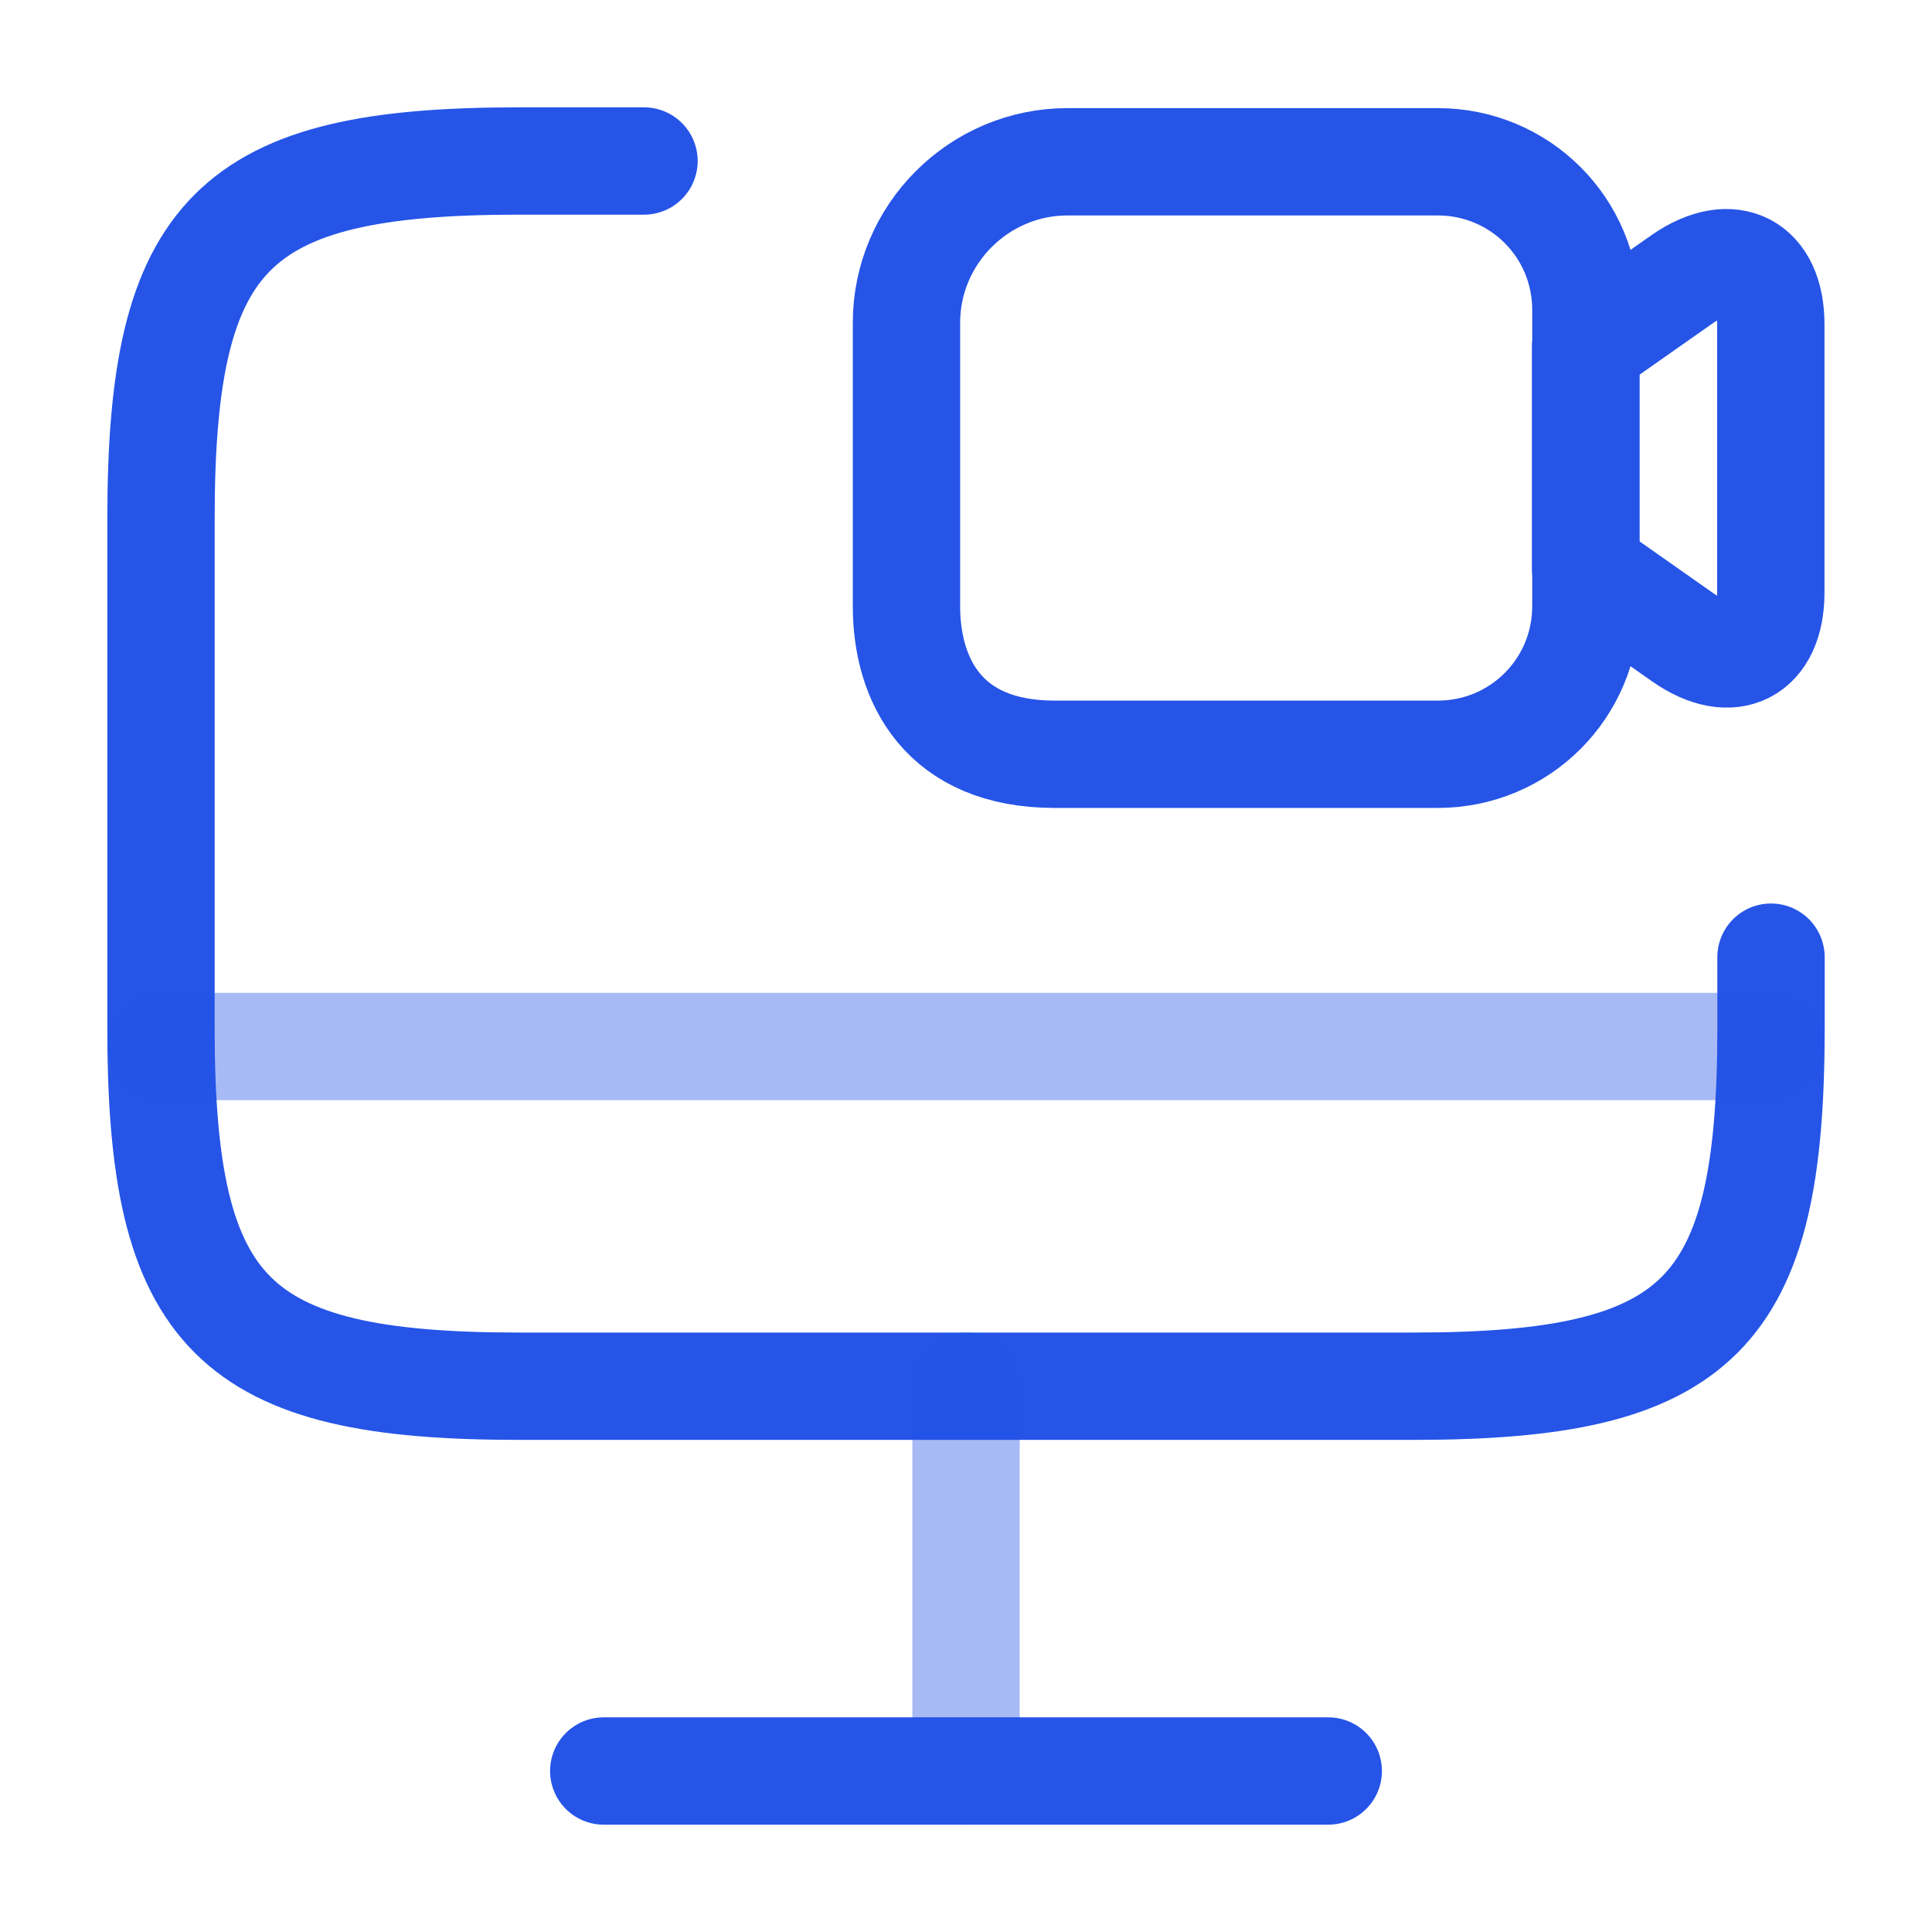
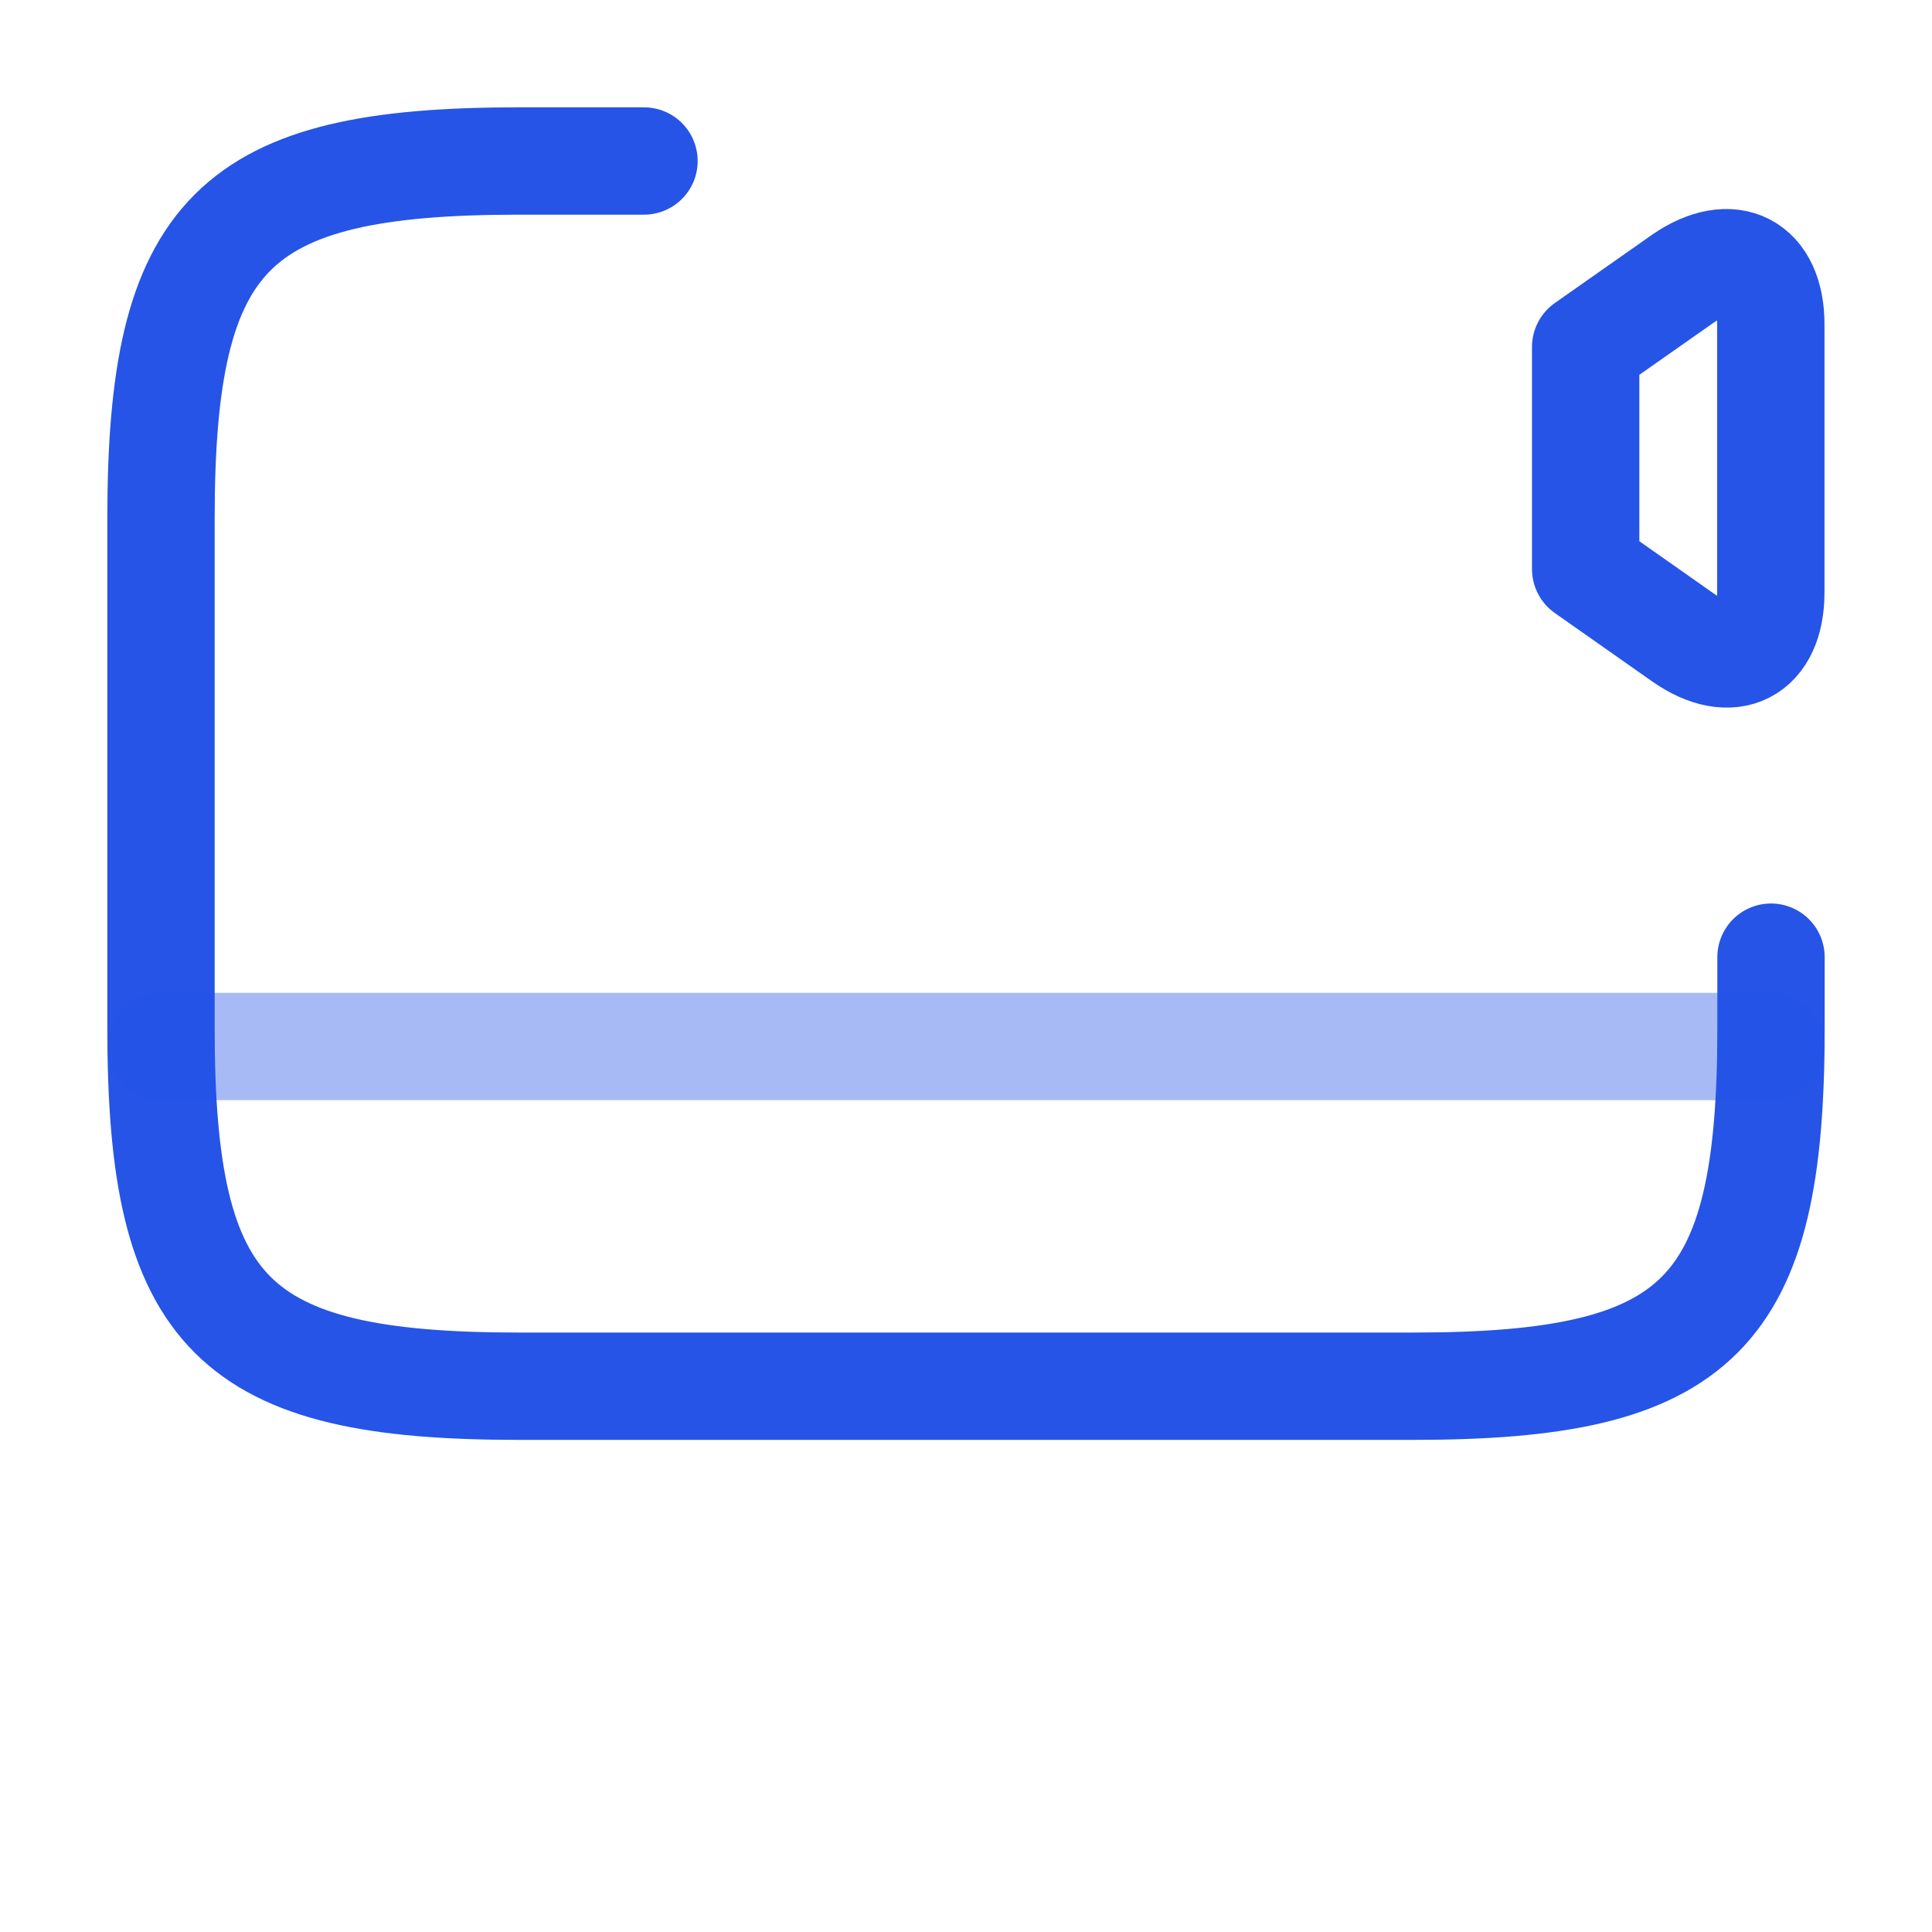
<svg xmlns="http://www.w3.org/2000/svg" width="54" height="54" viewBox="0 0 54 54" fill="none">
  <path d="M49.5 26.753V28.755C49.5 36.765 47.498 38.745 39.51 38.745H14.49C6.503 38.745 4.5 36.742 4.5 28.755V14.49C4.5 6.503 6.503 4.5 14.49 4.5H18" stroke="#2554E7" stroke-width="3" stroke-linecap="round" stroke-linejoin="round" />
-   <path opacity="0.4" d="M27 38.745V49.5" stroke="#2554E7" stroke-width="3" stroke-linecap="round" stroke-linejoin="round" />
  <path opacity="0.4" d="M4.5 29.25H49.5" stroke="#2554E7" stroke-width="3" stroke-linecap="round" stroke-linejoin="round" />
-   <path d="M16.875 49.5H37.125" stroke="#2554E7" stroke-width="3" stroke-linecap="round" stroke-linejoin="round" />
-   <path d="M40.186 21.082H29.476C26.371 21.082 25.336 19.012 25.336 16.942V9.022C25.336 6.547 27.361 4.522 29.836 4.522H40.186C42.481 4.522 44.326 6.367 44.326 8.662V16.942C44.326 19.237 42.481 21.082 40.186 21.082Z" stroke="#2554E7" stroke-width="3" stroke-linecap="round" stroke-linejoin="round" />
  <path d="M47.043 17.82L44.32 15.907V9.697L47.043 7.785C48.393 6.862 49.495 7.425 49.495 9.067V16.56C49.495 18.202 48.393 18.765 47.043 17.82Z" stroke="#2554E7" stroke-width="3" stroke-linecap="round" stroke-linejoin="round" />
</svg>